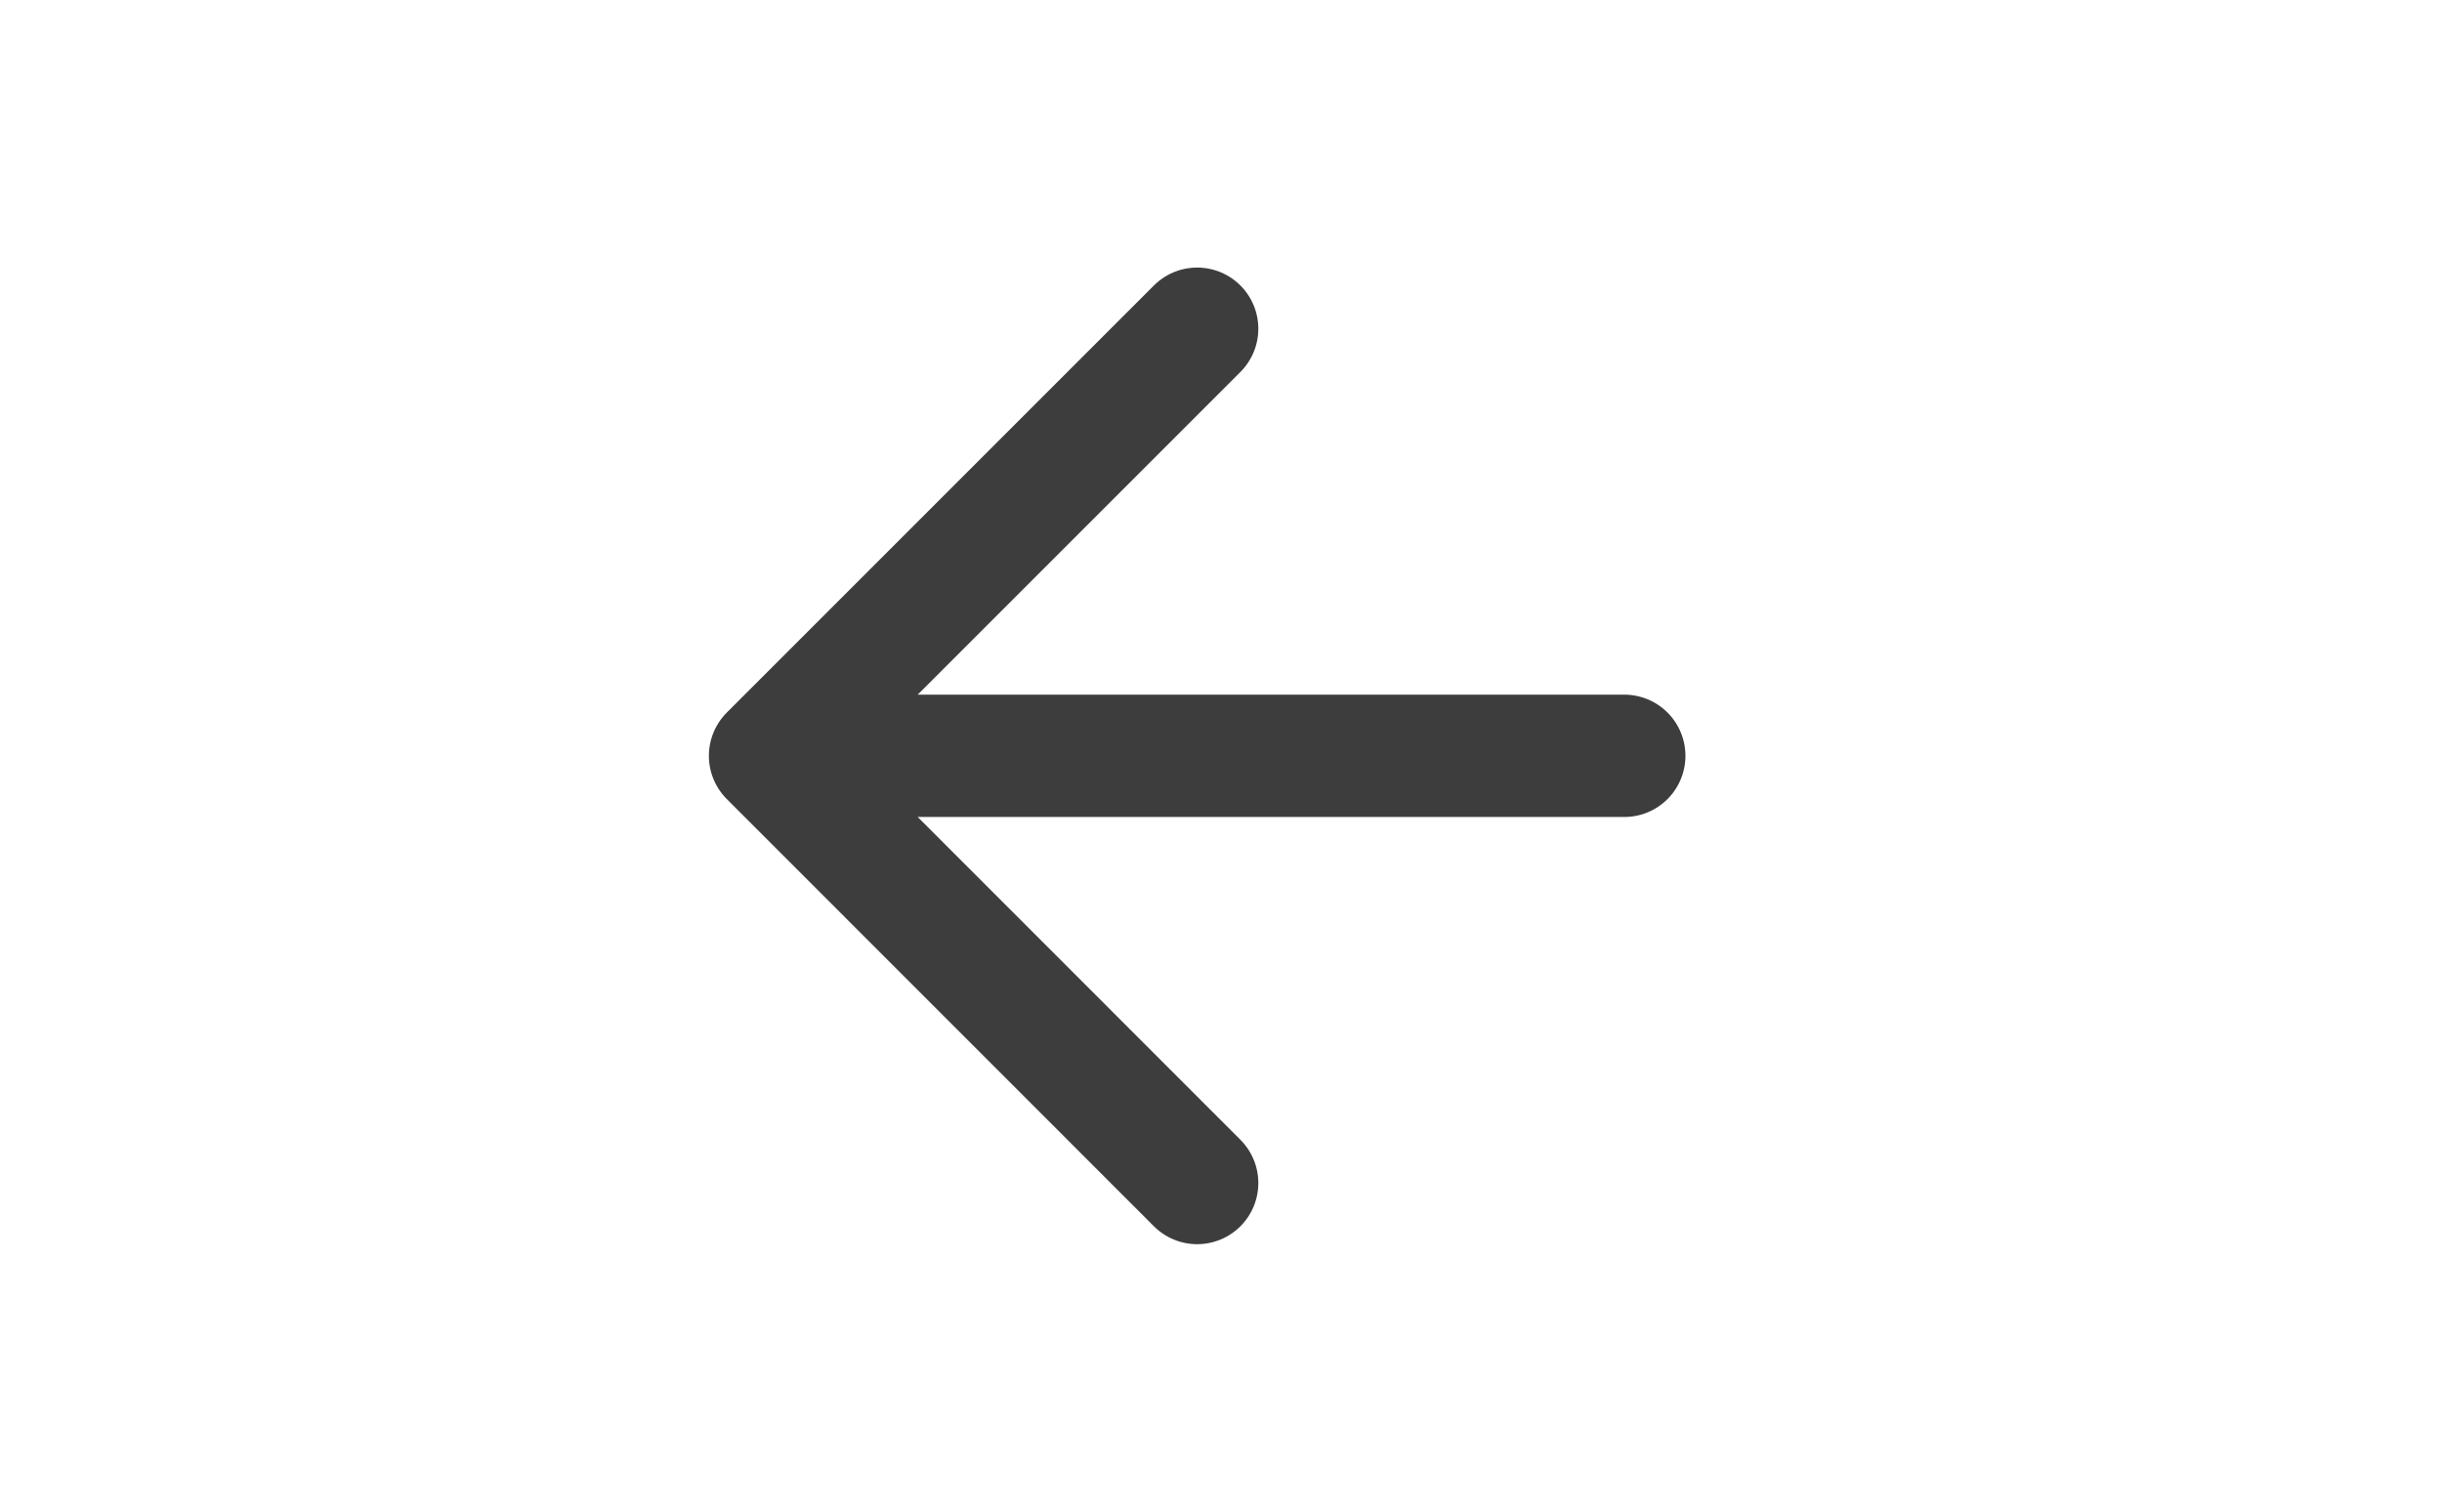
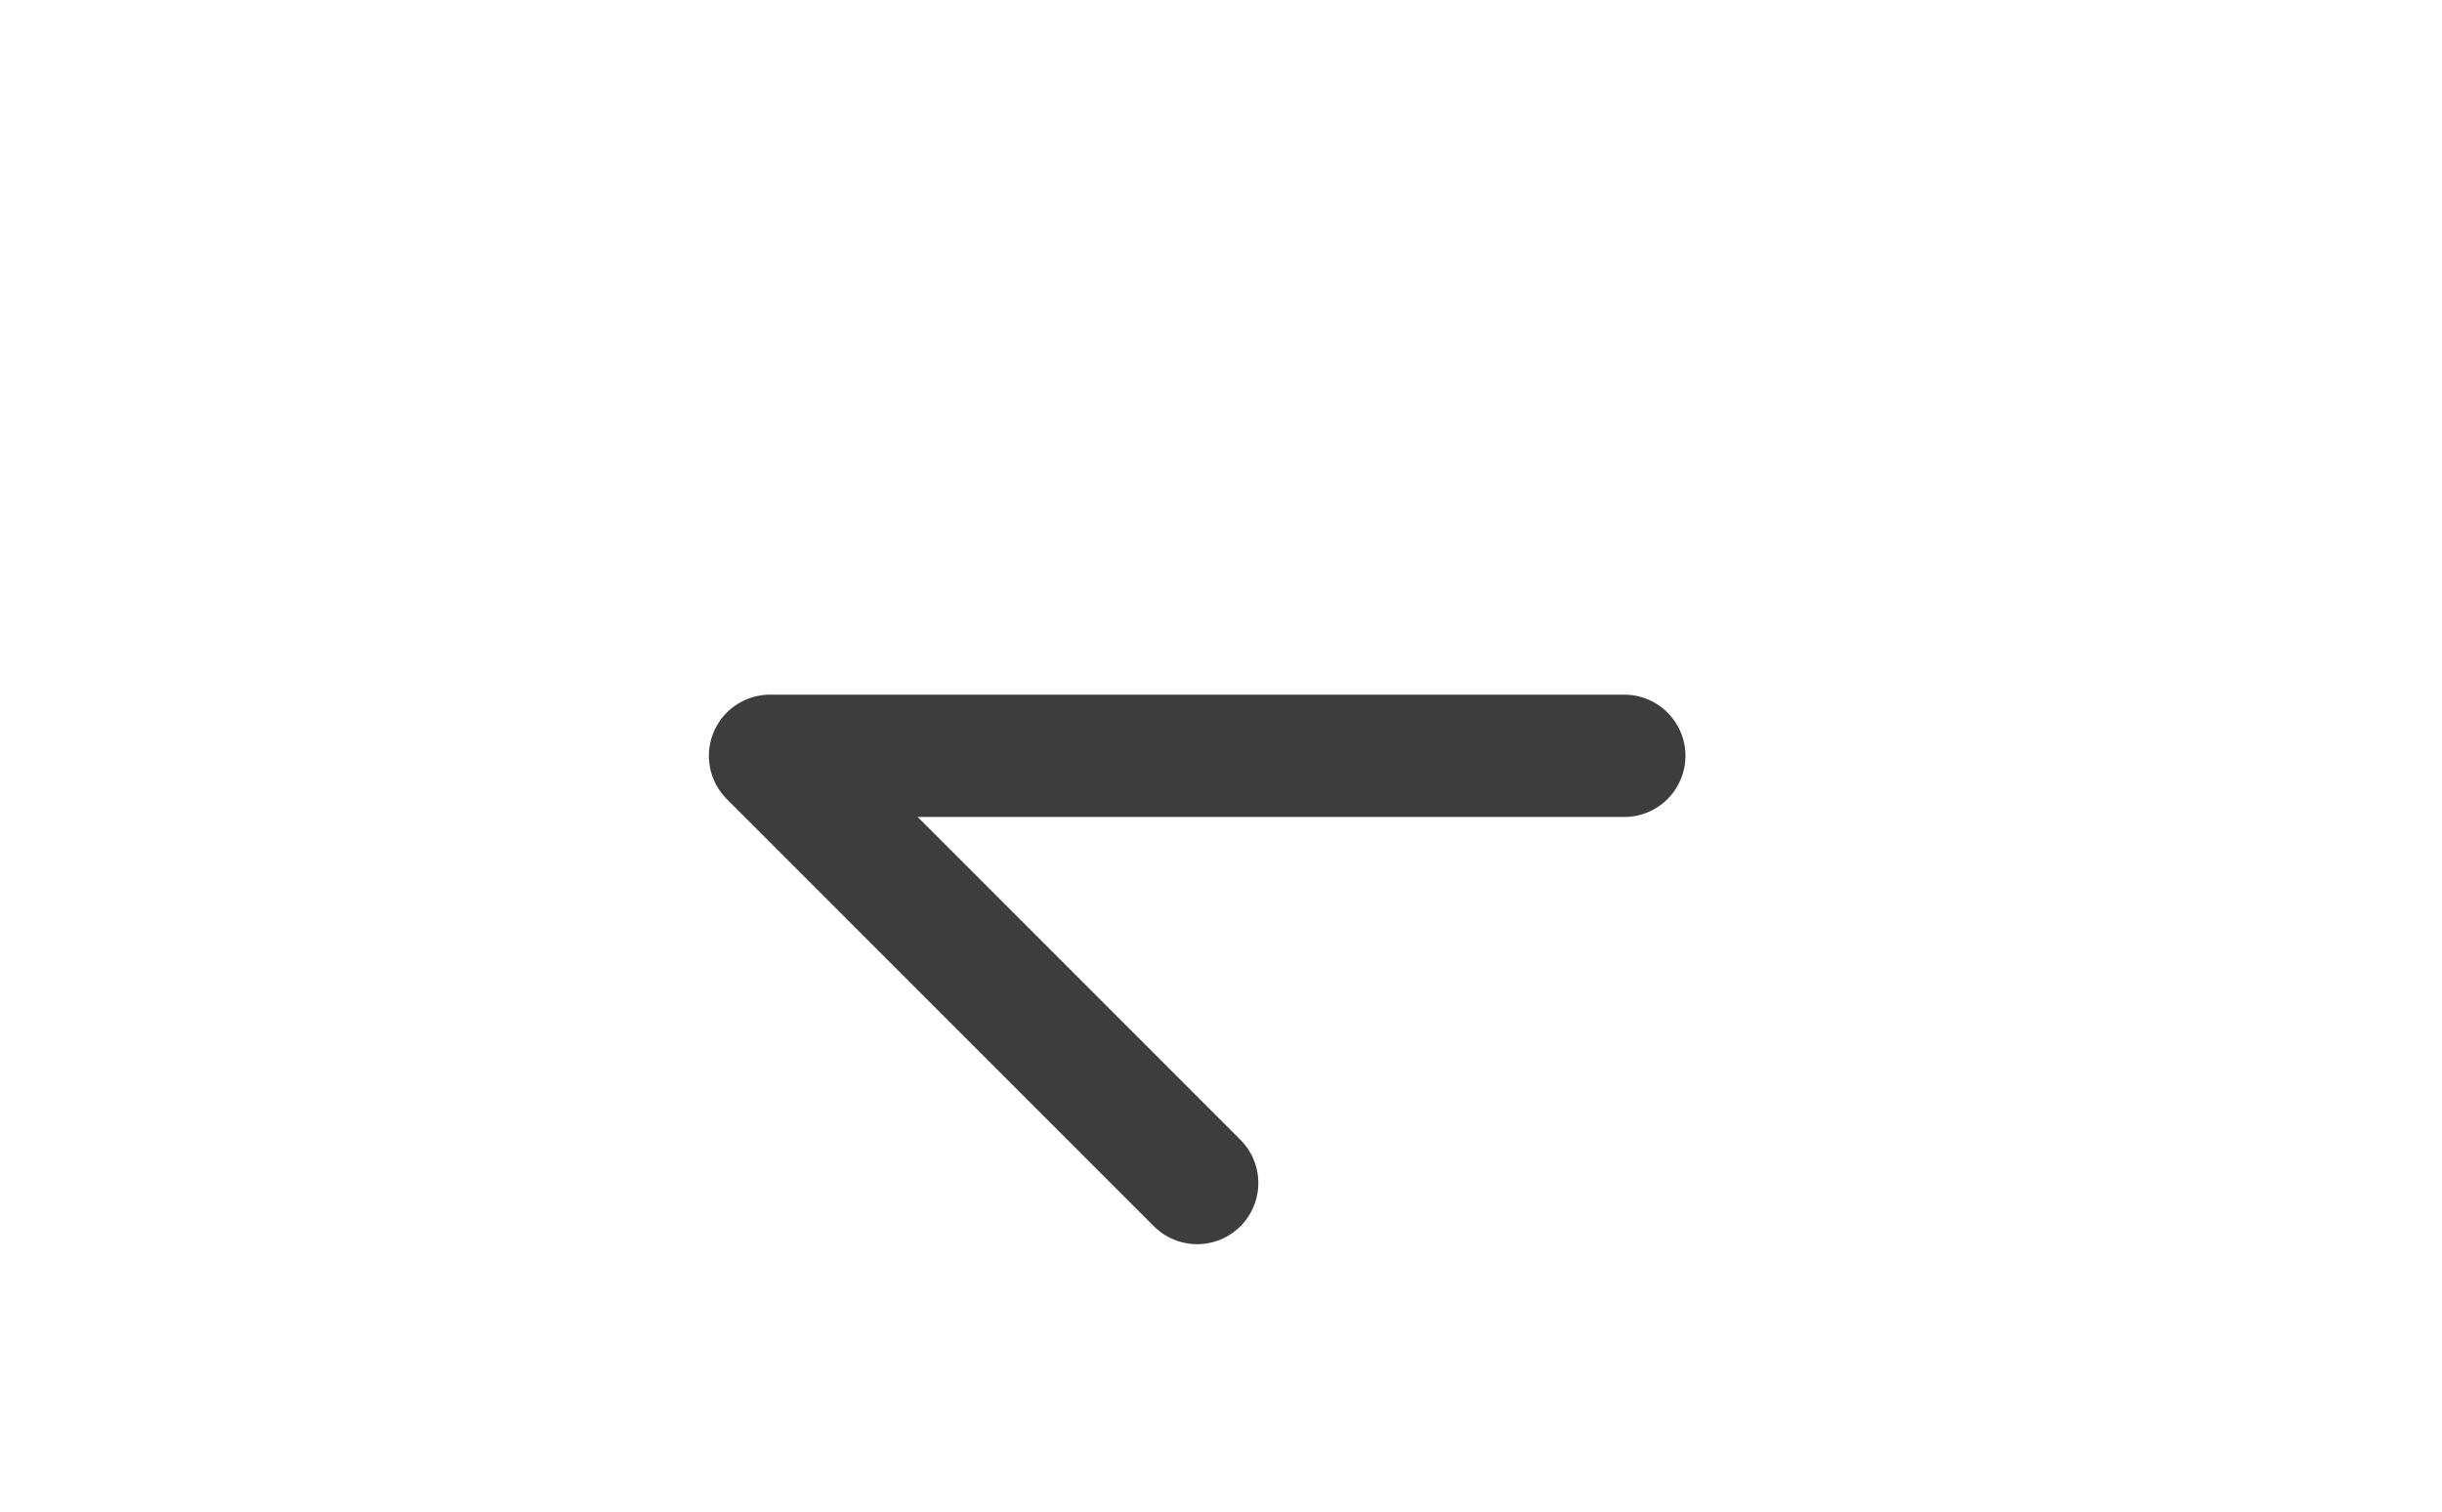
<svg xmlns="http://www.w3.org/2000/svg" width="21" height="13" viewBox="0 0 21 13" fill="none">
-   <path d="M13.968 6.5H6.622M6.622 6.5L10.295 10.174M6.622 6.5L10.295 2.827" stroke="#3D3D3D" stroke-width="1.052" stroke-linecap="round" stroke-linejoin="round" />
+   <path d="M13.968 6.5H6.622M6.622 6.5L10.295 10.174M6.622 6.5" stroke="#3D3D3D" stroke-width="1.052" stroke-linecap="round" stroke-linejoin="round" />
</svg>